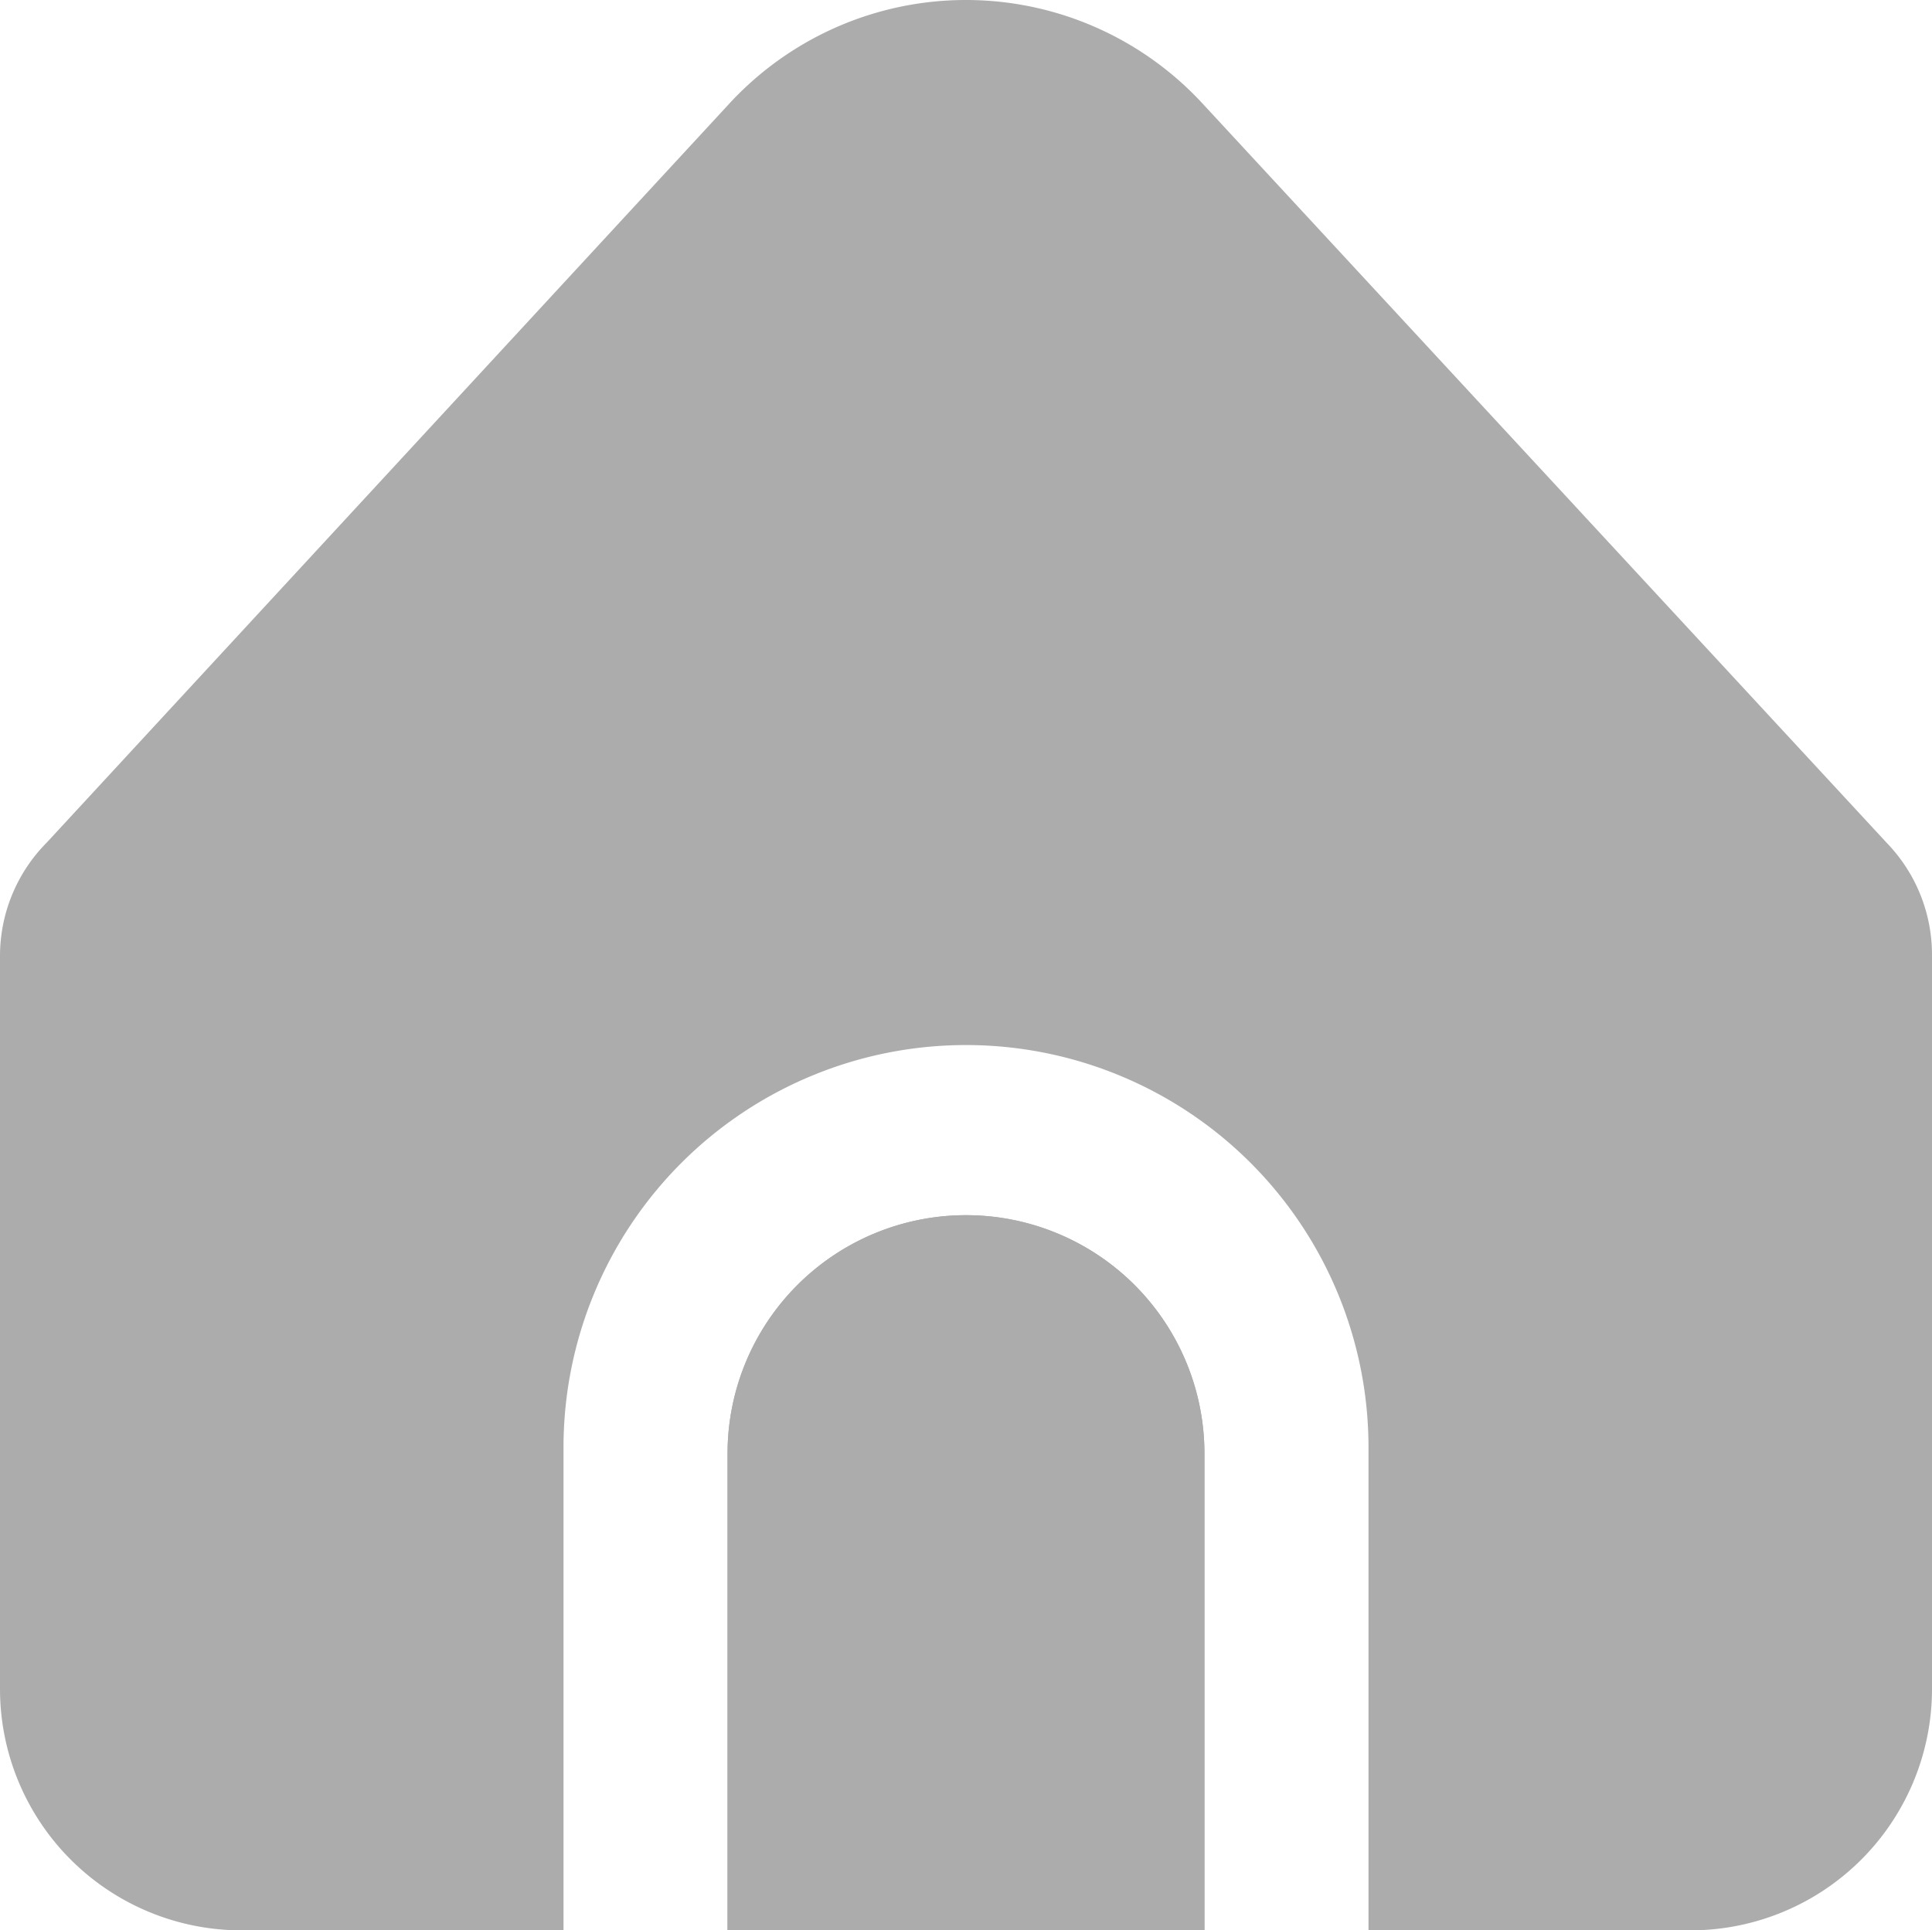
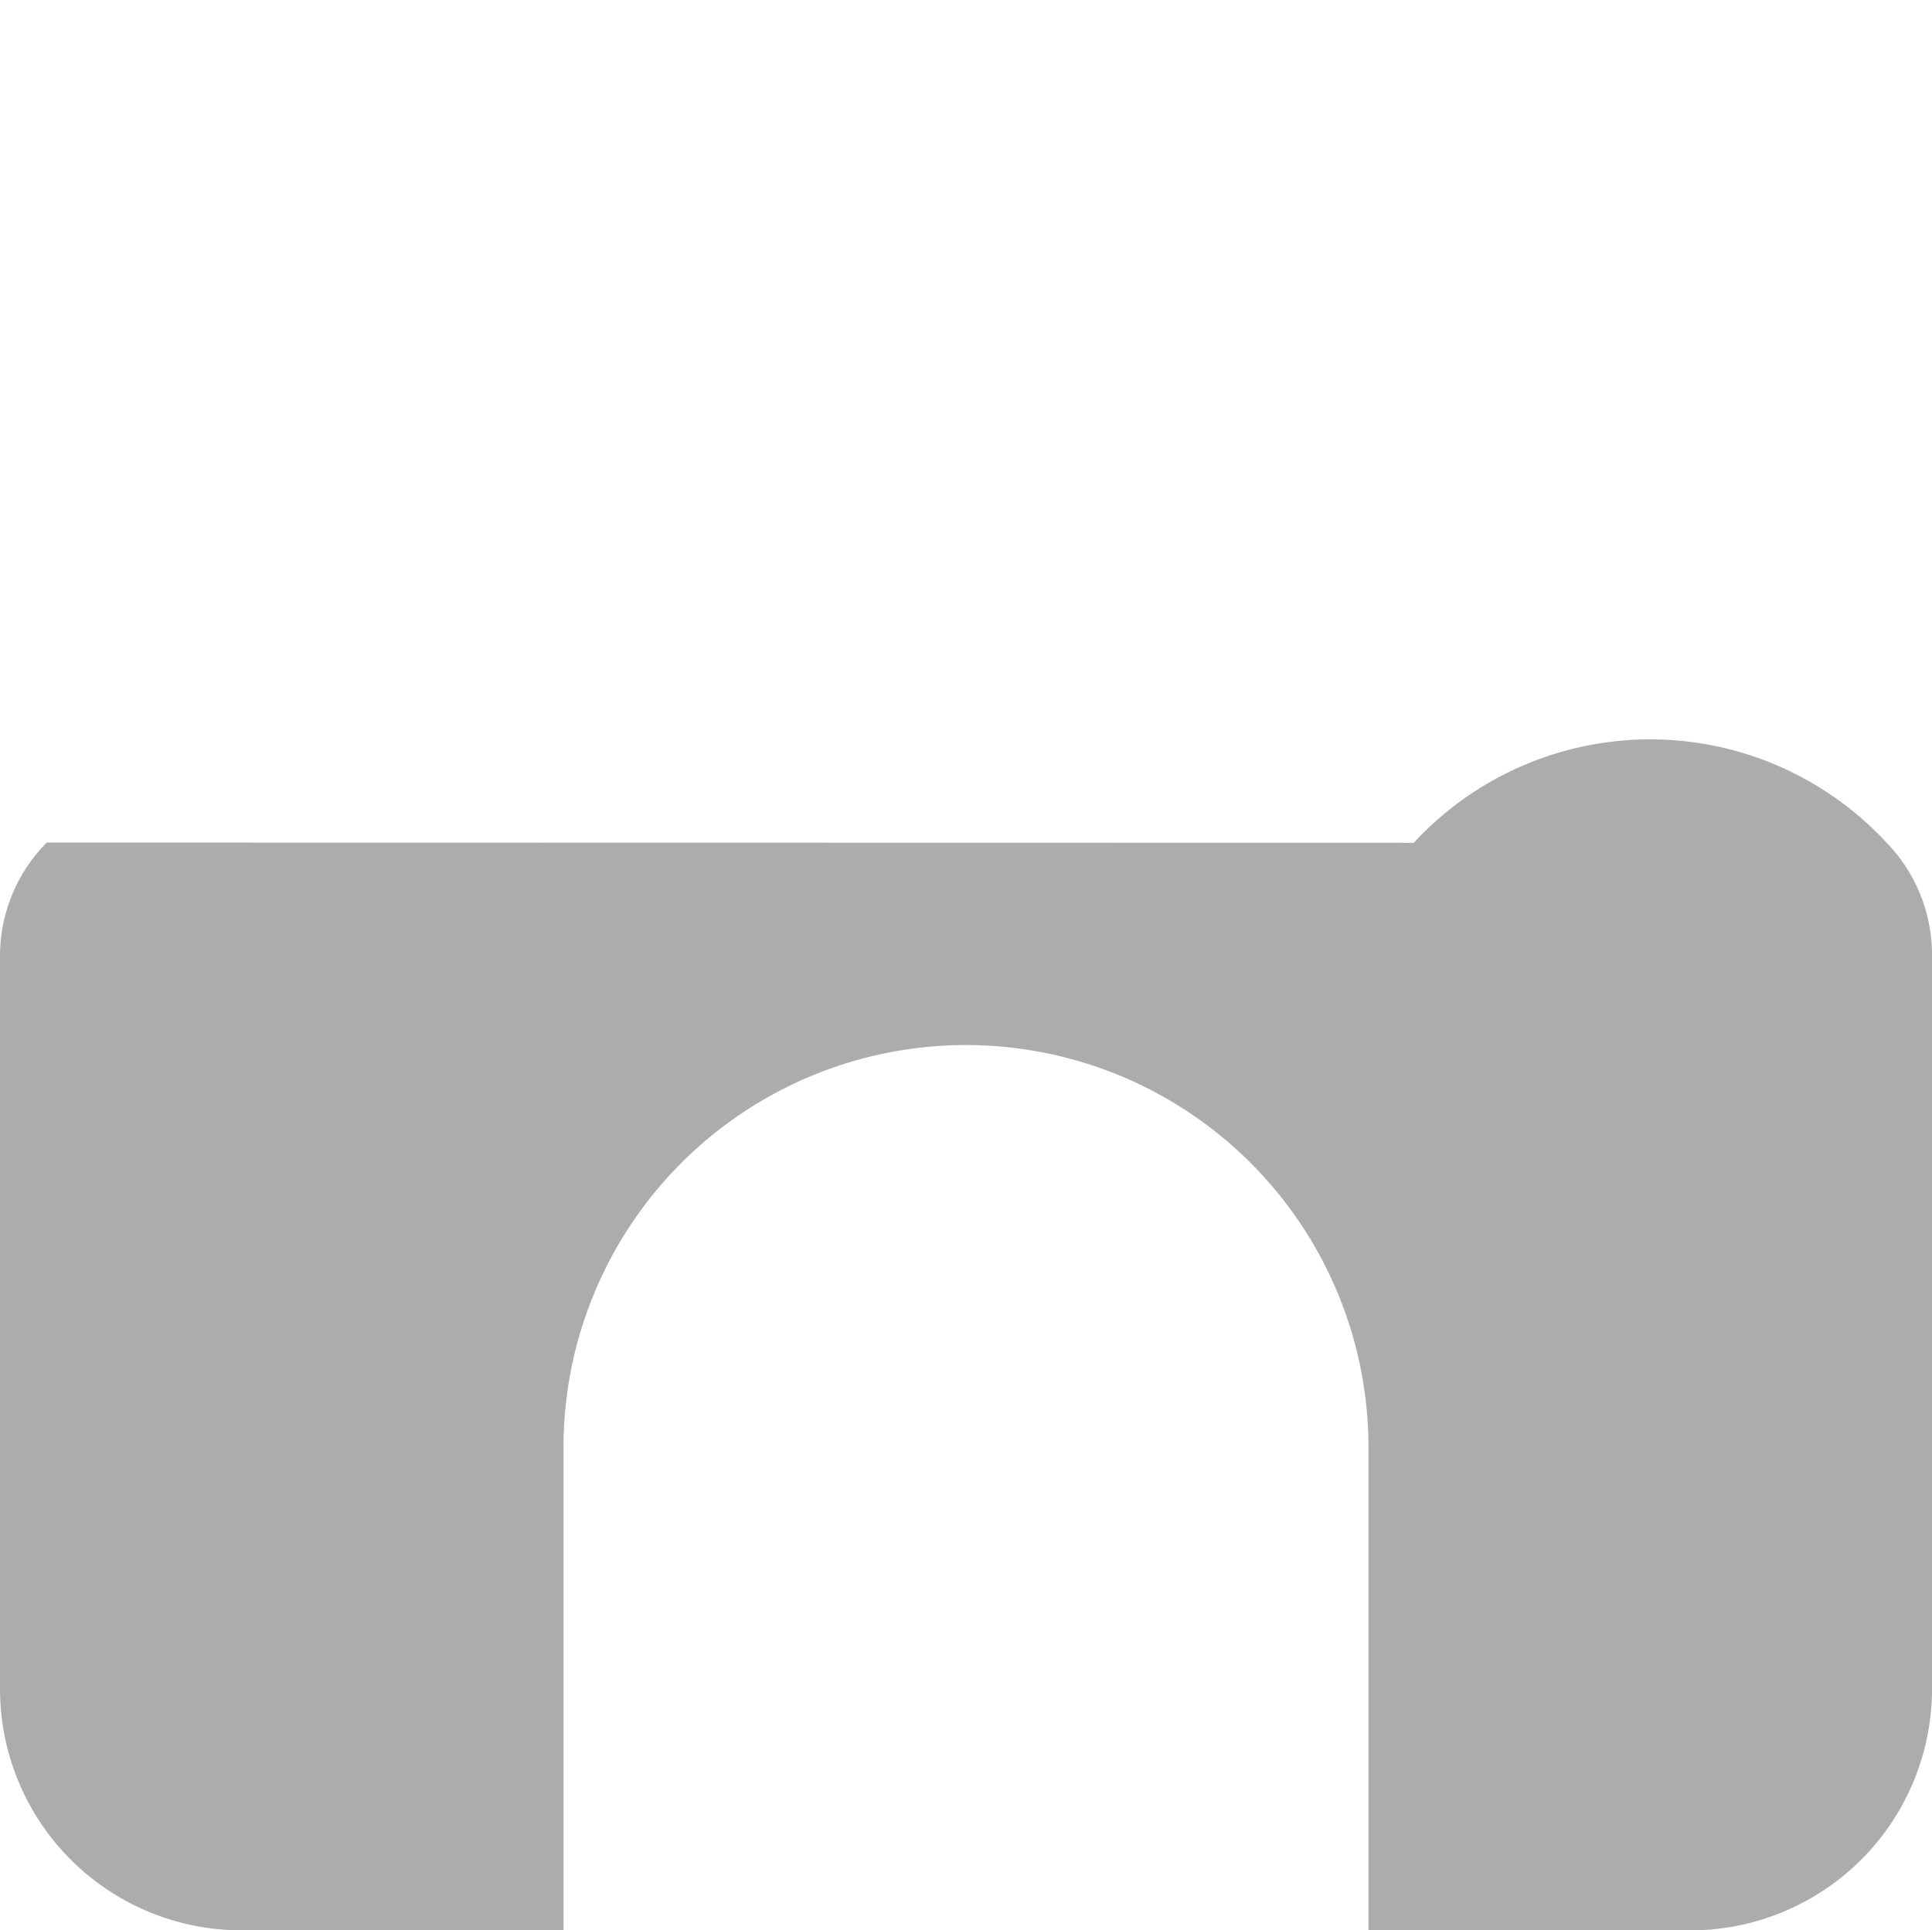
<svg xmlns="http://www.w3.org/2000/svg" width="24" height="23.985" viewBox="0 0 24 23.985">
  <g id="home" transform="translate(0 -0.16)">
-     <path id="Path_6681" data-name="Path 6681" d="M194.962,319.841A2.962,2.962,0,0,0,192,322.8v5.924h5.924V322.8A2.962,2.962,0,0,0,194.962,319.841Z" transform="translate(-182.962 -304.582)" fill="#acacac" />
    <g id="Group_16647" data-name="Group 16647" transform="translate(0 0.16)">
-       <path id="Path_6682" data-name="Path 6682" d="M17,18.145v6h4a3,3,0,0,0,3-3V12.024a2,2,0,0,0-.563-1.392l-8.5-9.187a4,4,0,0,0-5.652-.223q-.116.107-.223.223L.581,10.629A2,2,0,0,0,0,12.039v9.106a3,3,0,0,0,3,3H7v-6a5,5,0,1,1,10,0Z" transform="translate(0 -0.16)" fill="#acacac" />
-       <path id="Path_6683" data-name="Path 6683" d="M194.962,319.841A2.962,2.962,0,0,0,192,322.8v5.924h5.924V322.8A2.962,2.962,0,0,0,194.962,319.841Z" transform="translate(-182.962 -304.742)" fill="#acacac" />
+       <path id="Path_6682" data-name="Path 6682" d="M17,18.145v6h4a3,3,0,0,0,3-3V12.024a2,2,0,0,0-.563-1.392a4,4,0,0,0-5.652-.223q-.116.107-.223.223L.581,10.629A2,2,0,0,0,0,12.039v9.106a3,3,0,0,0,3,3H7v-6a5,5,0,1,1,10,0Z" transform="translate(0 -0.16)" fill="#acacac" />
    </g>
  </g>
</svg>